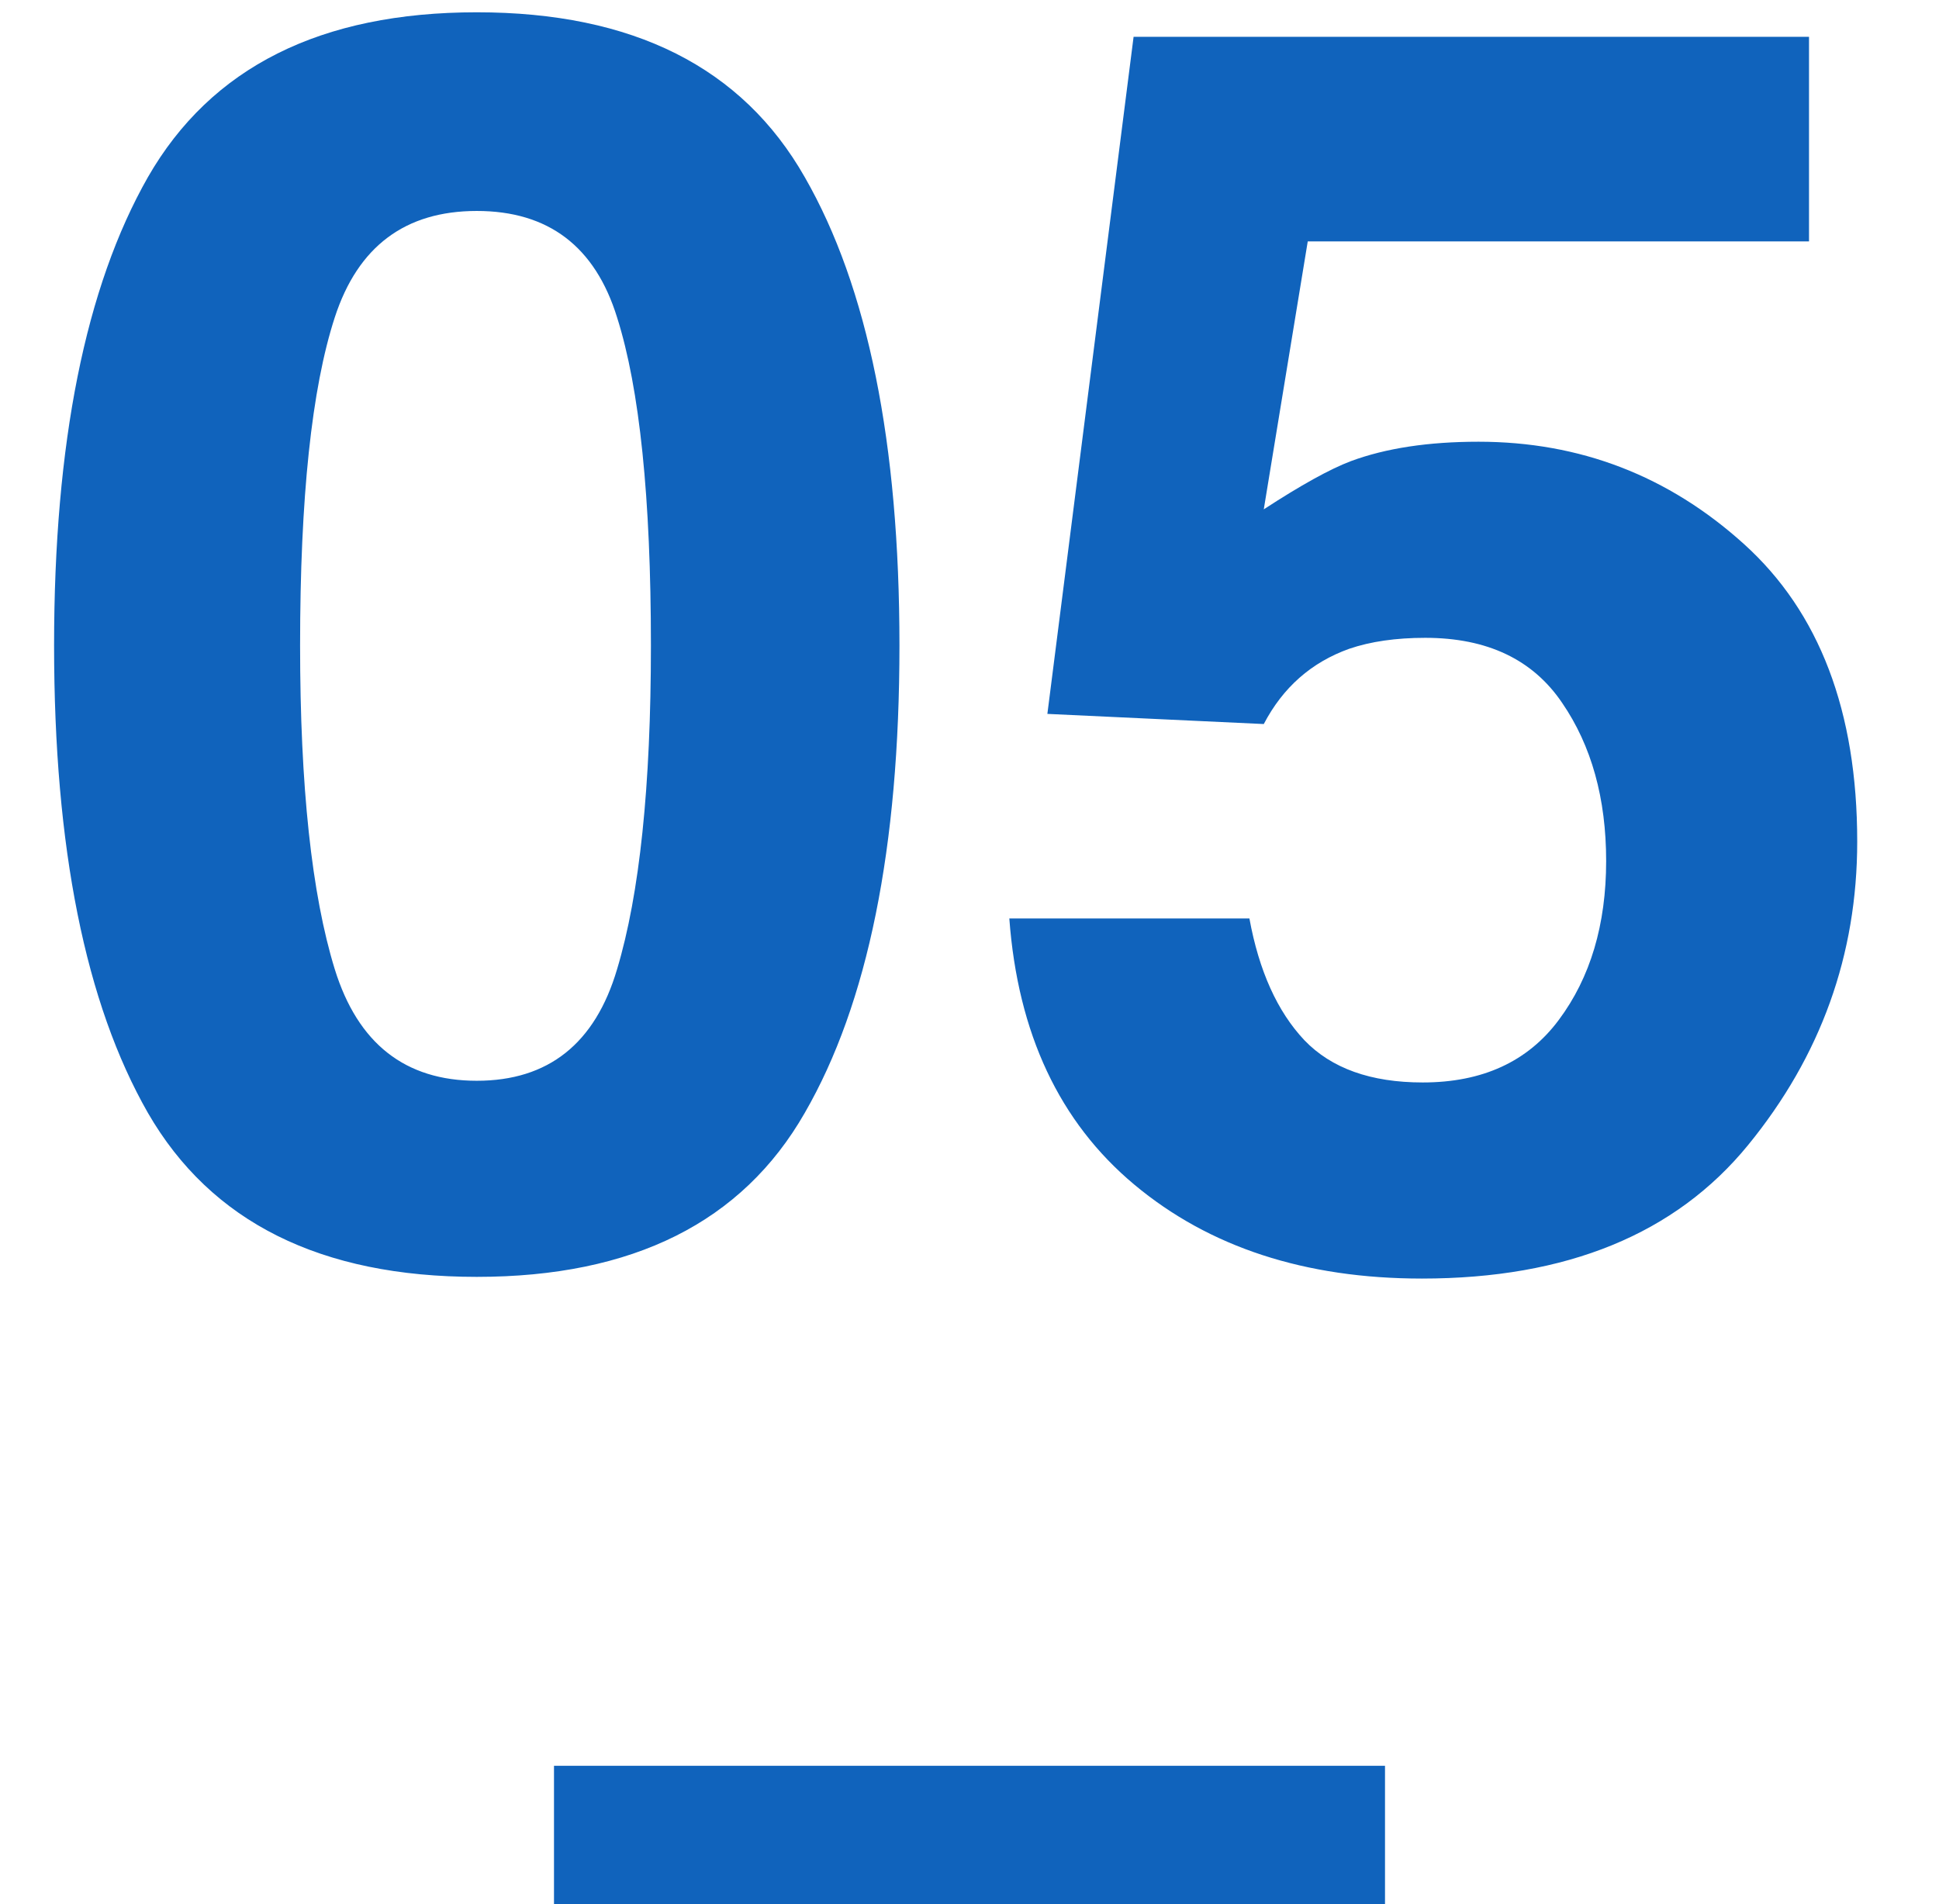
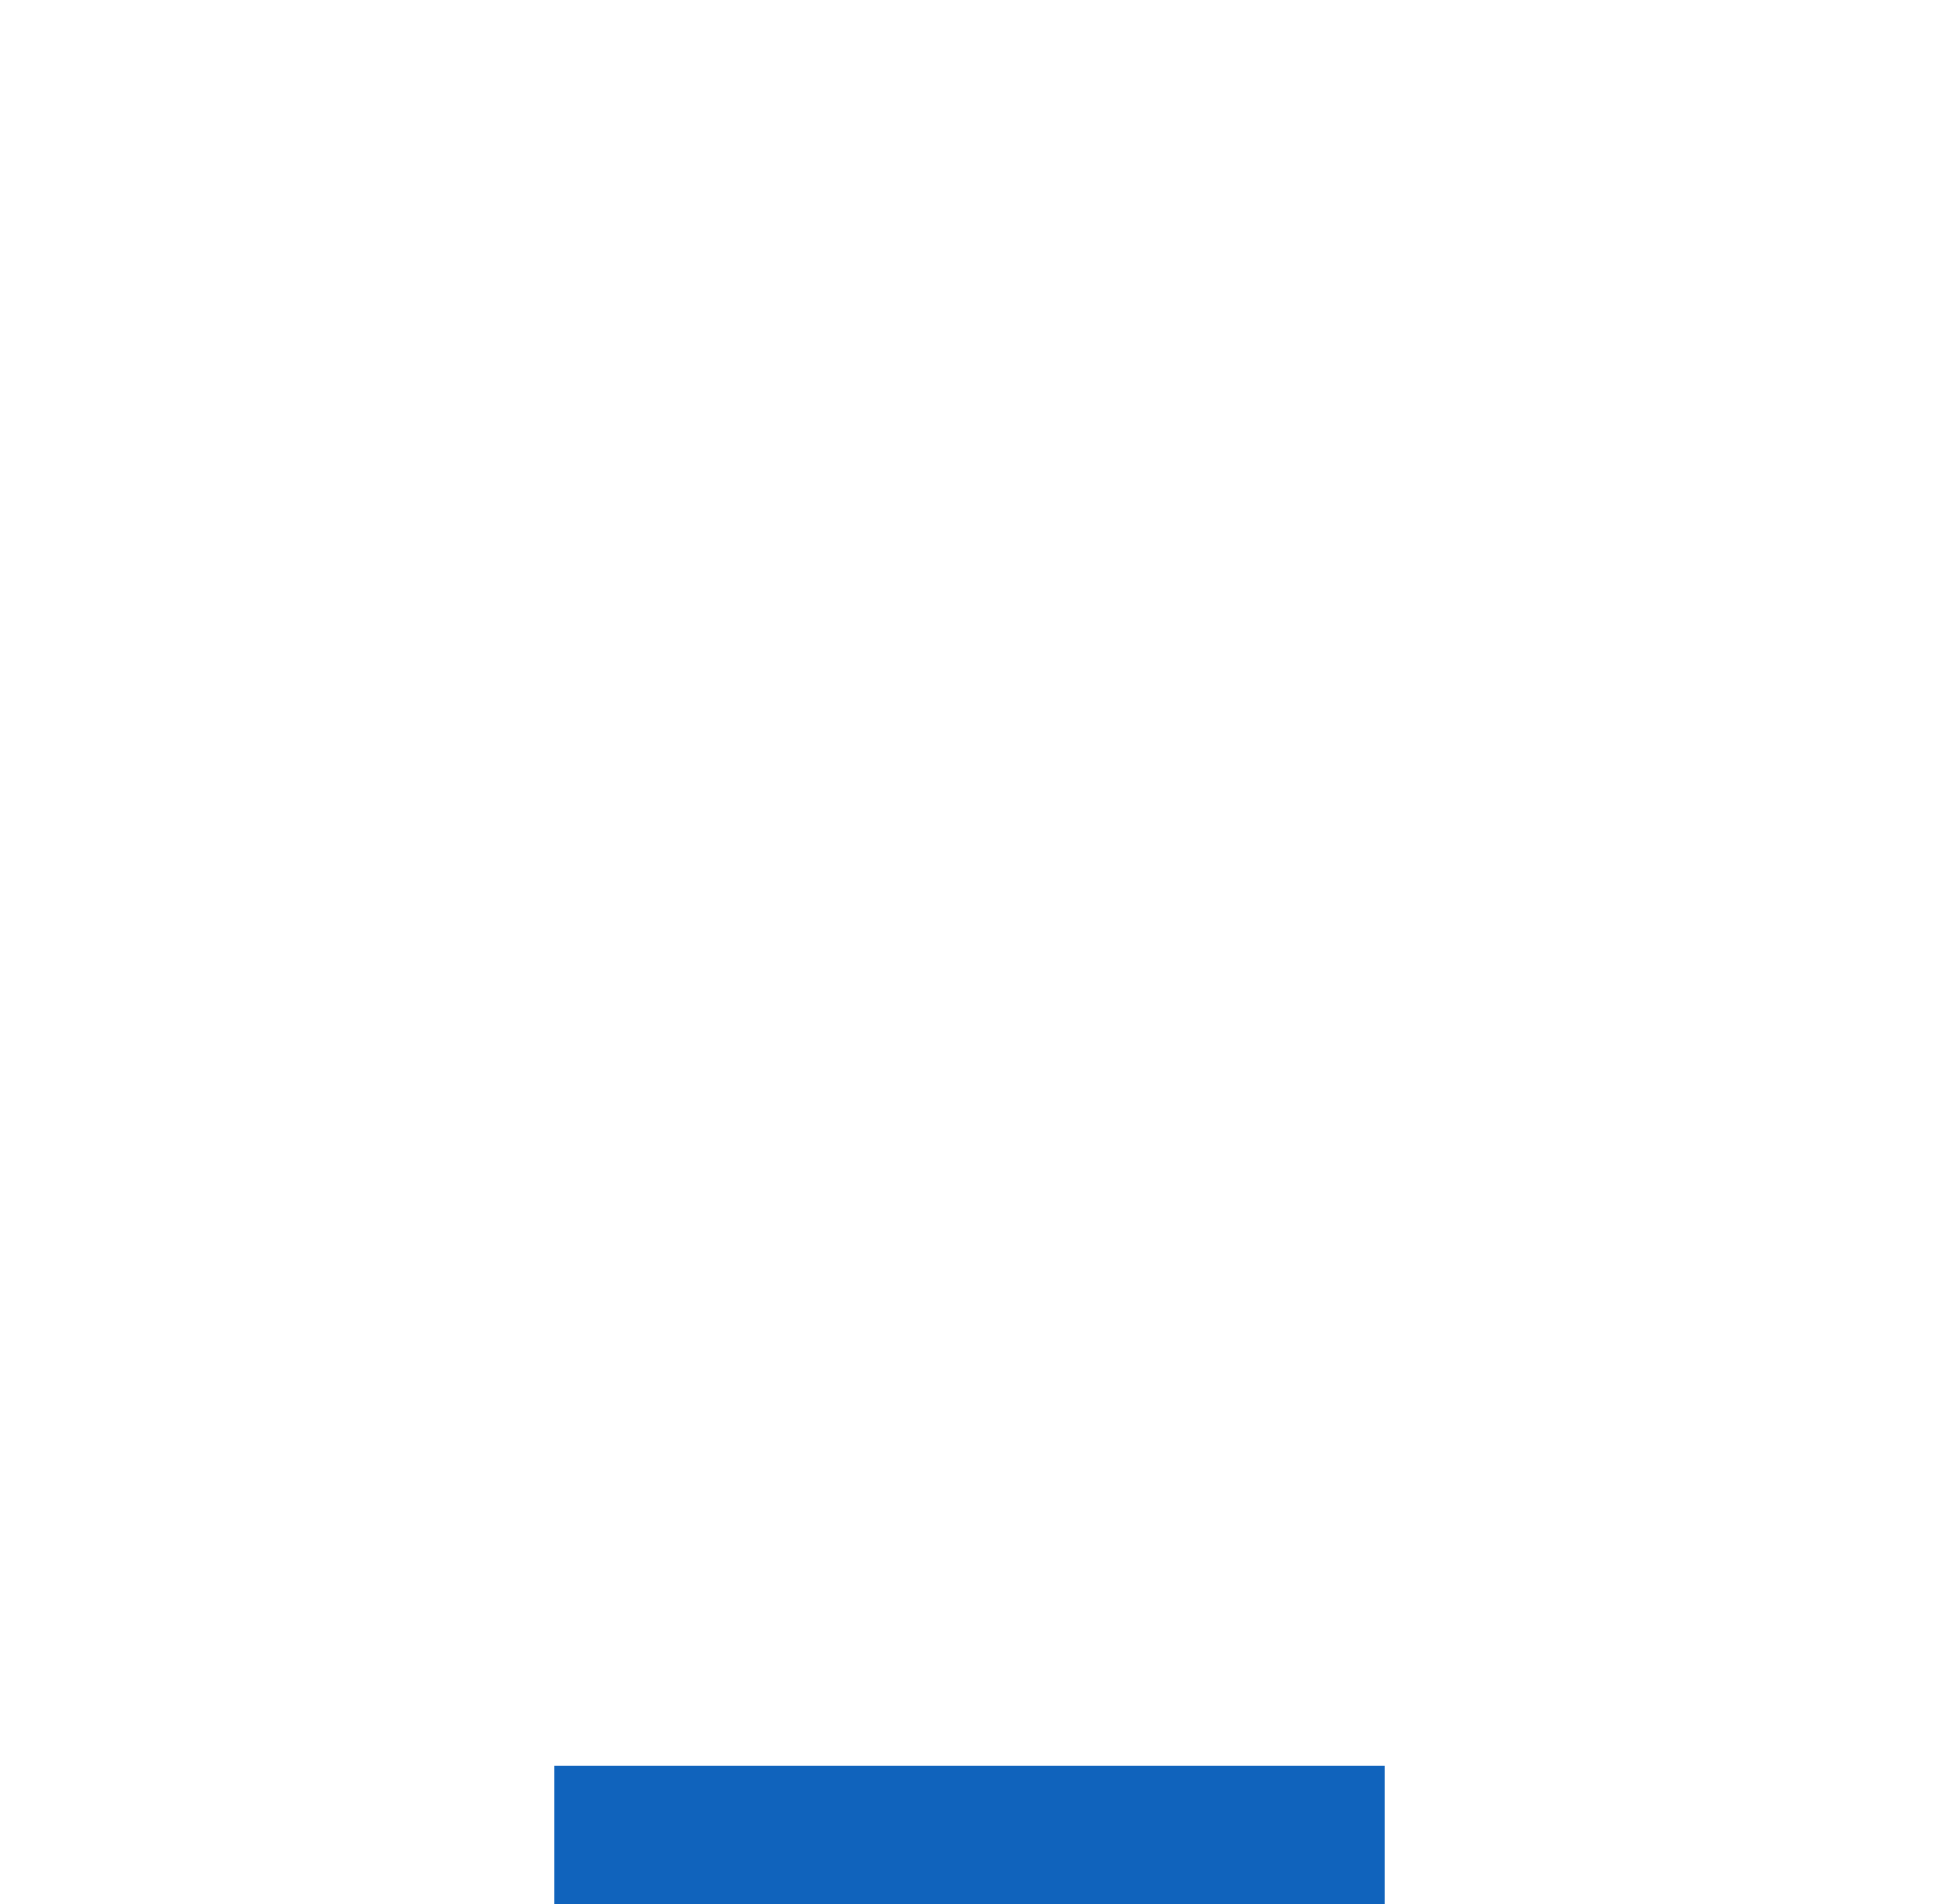
<svg xmlns="http://www.w3.org/2000/svg" width="56" height="55" viewBox="0 0 56 55" fill="none">
-   <path d="M8.667 18.642C8.667 22.711 9.001 25.828 9.668 27.992C10.335 30.141 11.703 31.215 13.77 31.215C15.837 31.215 17.188 30.141 17.822 27.992C18.473 25.828 18.799 22.711 18.799 18.642C18.799 14.377 18.473 11.22 17.822 9.169C17.188 7.118 15.837 6.093 13.77 6.093C11.703 6.093 10.335 7.118 9.668 9.169C9.001 11.22 8.667 14.377 8.667 18.642ZM13.77 0.355C18.278 0.355 21.436 1.942 23.242 5.116C25.065 8.29 25.977 12.799 25.977 18.642C25.977 24.485 25.065 28.985 23.242 32.143C21.436 35.3 18.278 36.879 13.77 36.879C9.261 36.879 6.095 35.3 4.272 32.143C2.466 28.985 1.562 24.485 1.562 18.642C1.562 12.799 2.466 8.29 4.272 5.116C6.095 1.942 9.261 0.355 13.77 0.355ZM36.084 26.527C36.361 28.041 36.89 29.213 37.671 30.043C38.452 30.857 39.592 31.264 41.089 31.264C42.814 31.264 44.124 30.662 45.02 29.457C45.931 28.236 46.387 26.706 46.387 24.867C46.387 23.061 45.964 21.539 45.117 20.302C44.271 19.049 42.953 18.422 41.162 18.422C40.316 18.422 39.583 18.528 38.965 18.739C37.874 19.13 37.052 19.854 36.499 20.912L30.249 20.619L32.739 1.063H52.246V6.972H37.769L36.499 14.711C37.573 14.011 38.411 13.547 39.014 13.319C40.023 12.945 41.252 12.758 42.7 12.758C45.63 12.758 48.185 13.742 50.366 15.712C52.547 17.681 53.638 20.546 53.638 24.306C53.638 27.577 52.588 30.499 50.488 33.07C48.389 35.642 45.247 36.928 41.065 36.928C37.695 36.928 34.928 36.024 32.764 34.218C30.599 32.411 29.395 29.848 29.15 26.527H36.084Z" fill="#1063BC" />
  <rect x="16" y="51" width="24" height="4" fill="#1063BC" />
</svg>